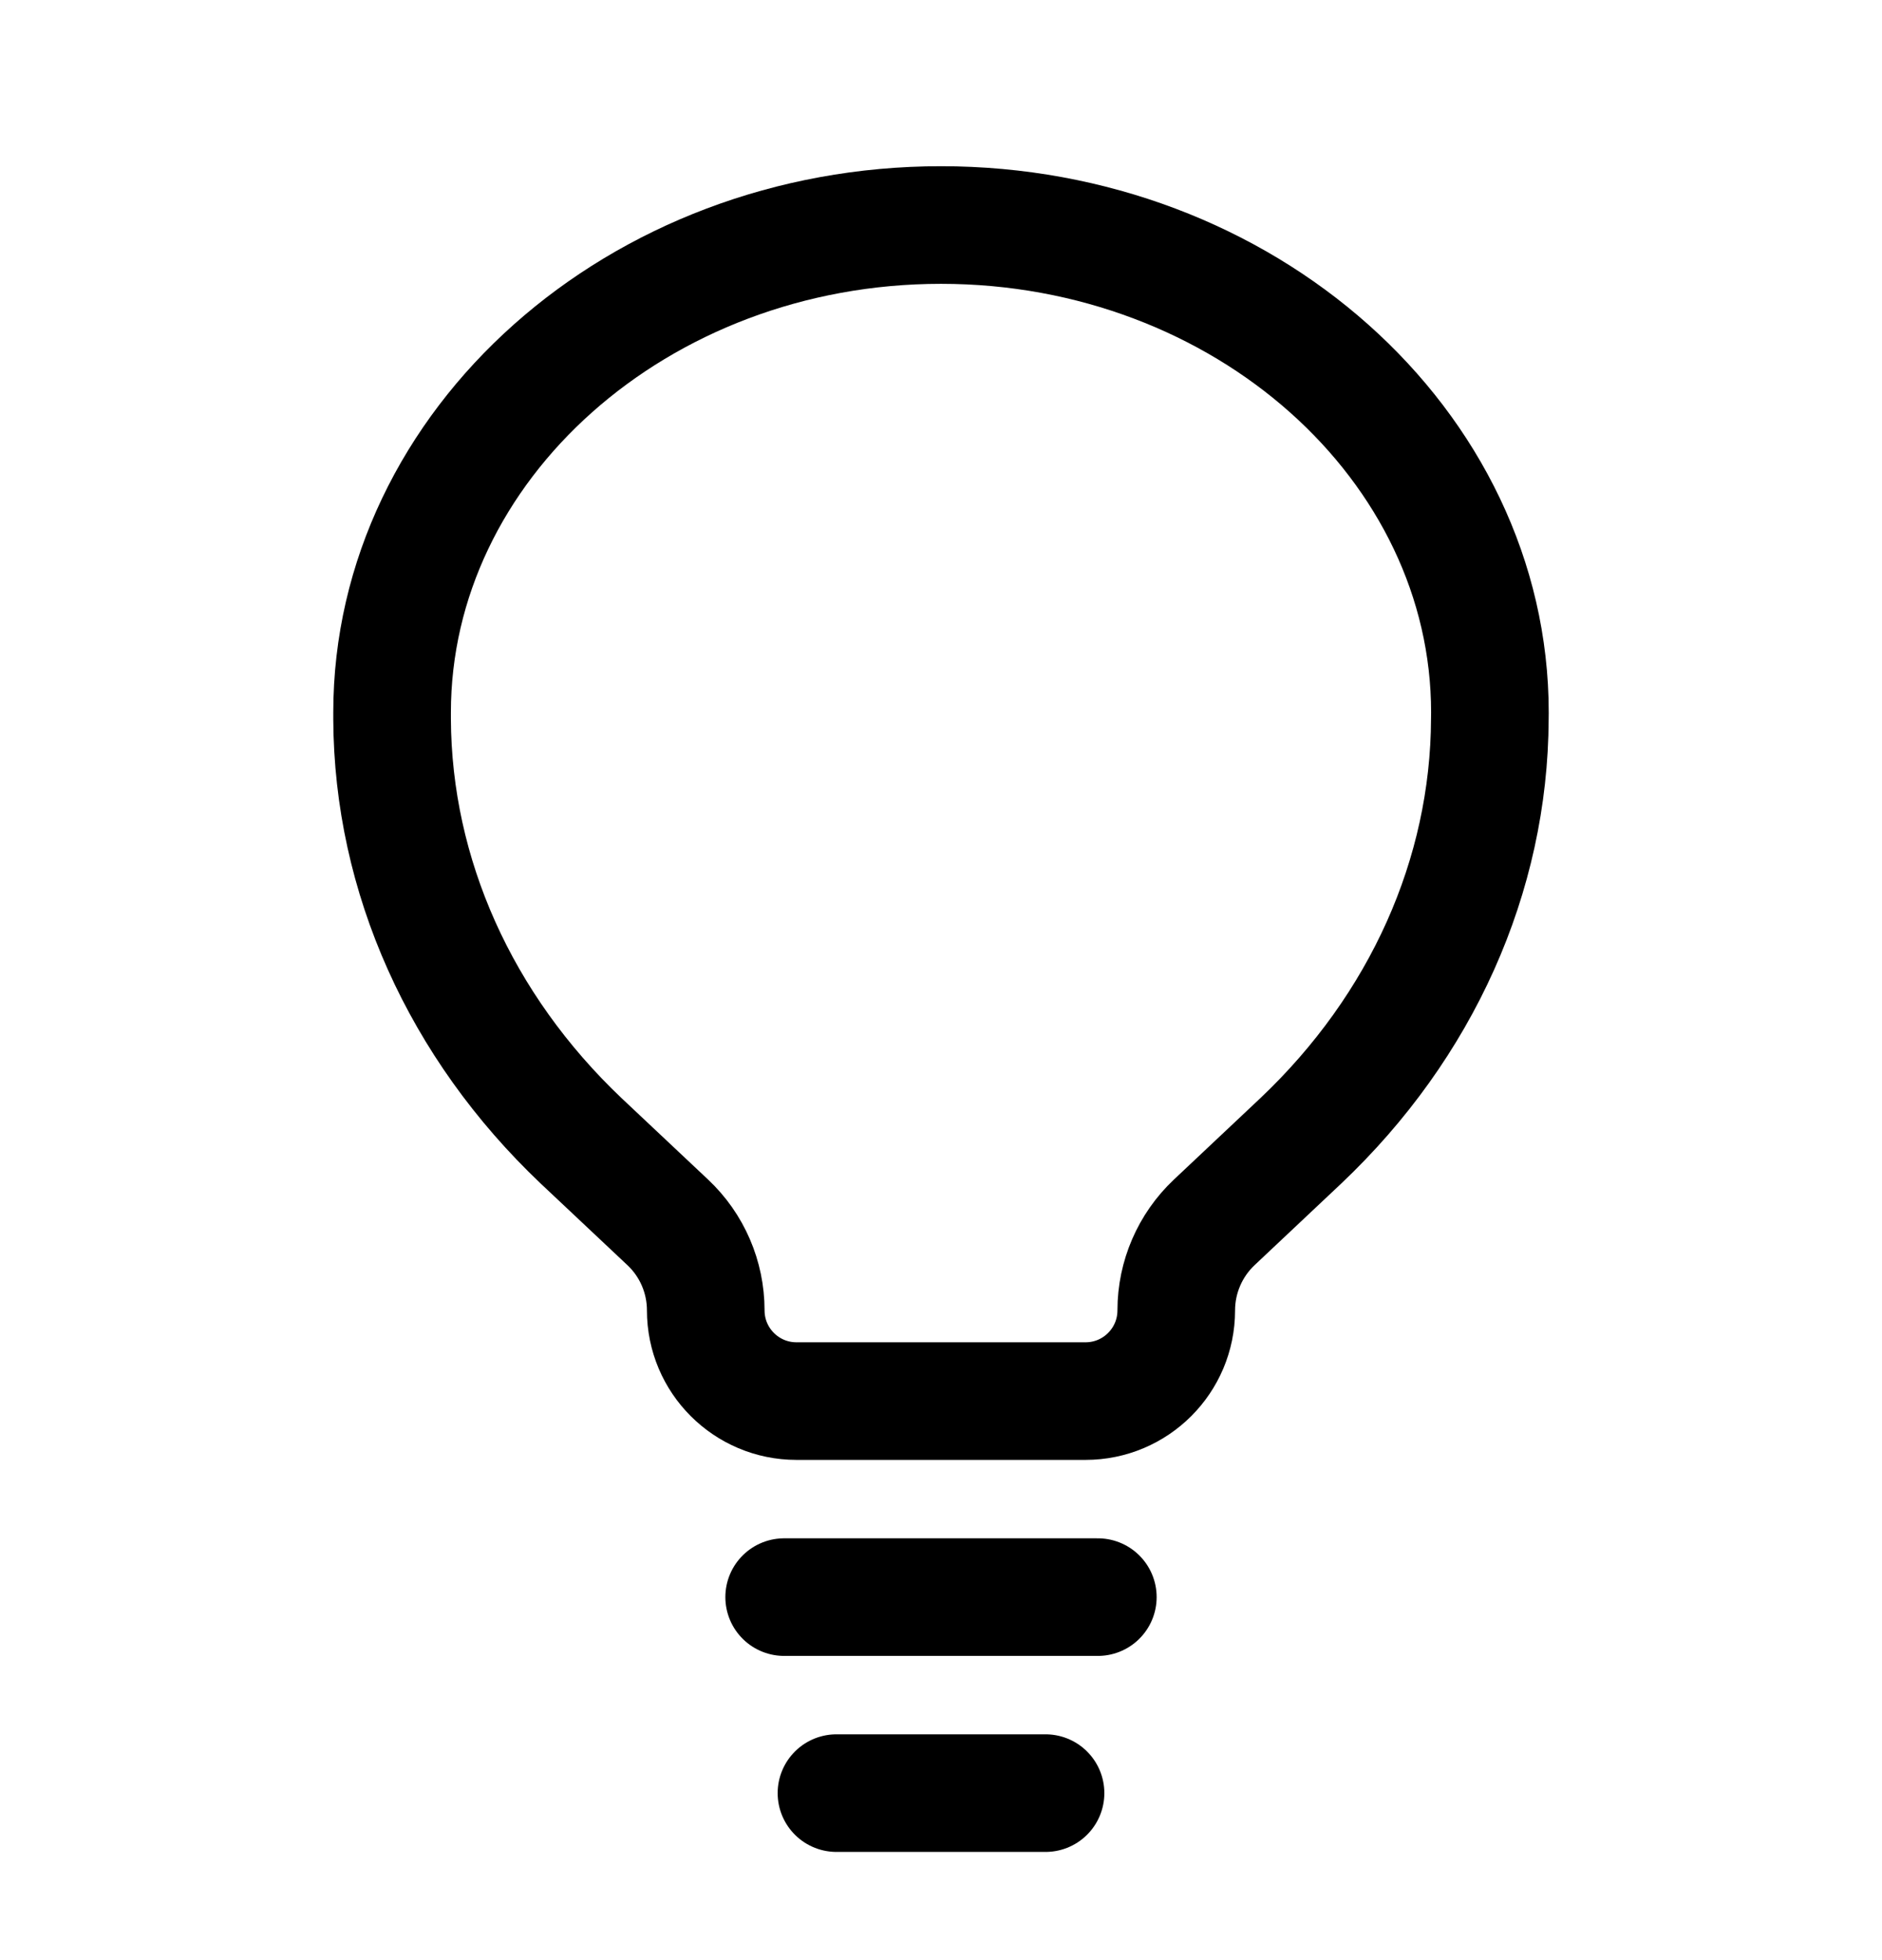
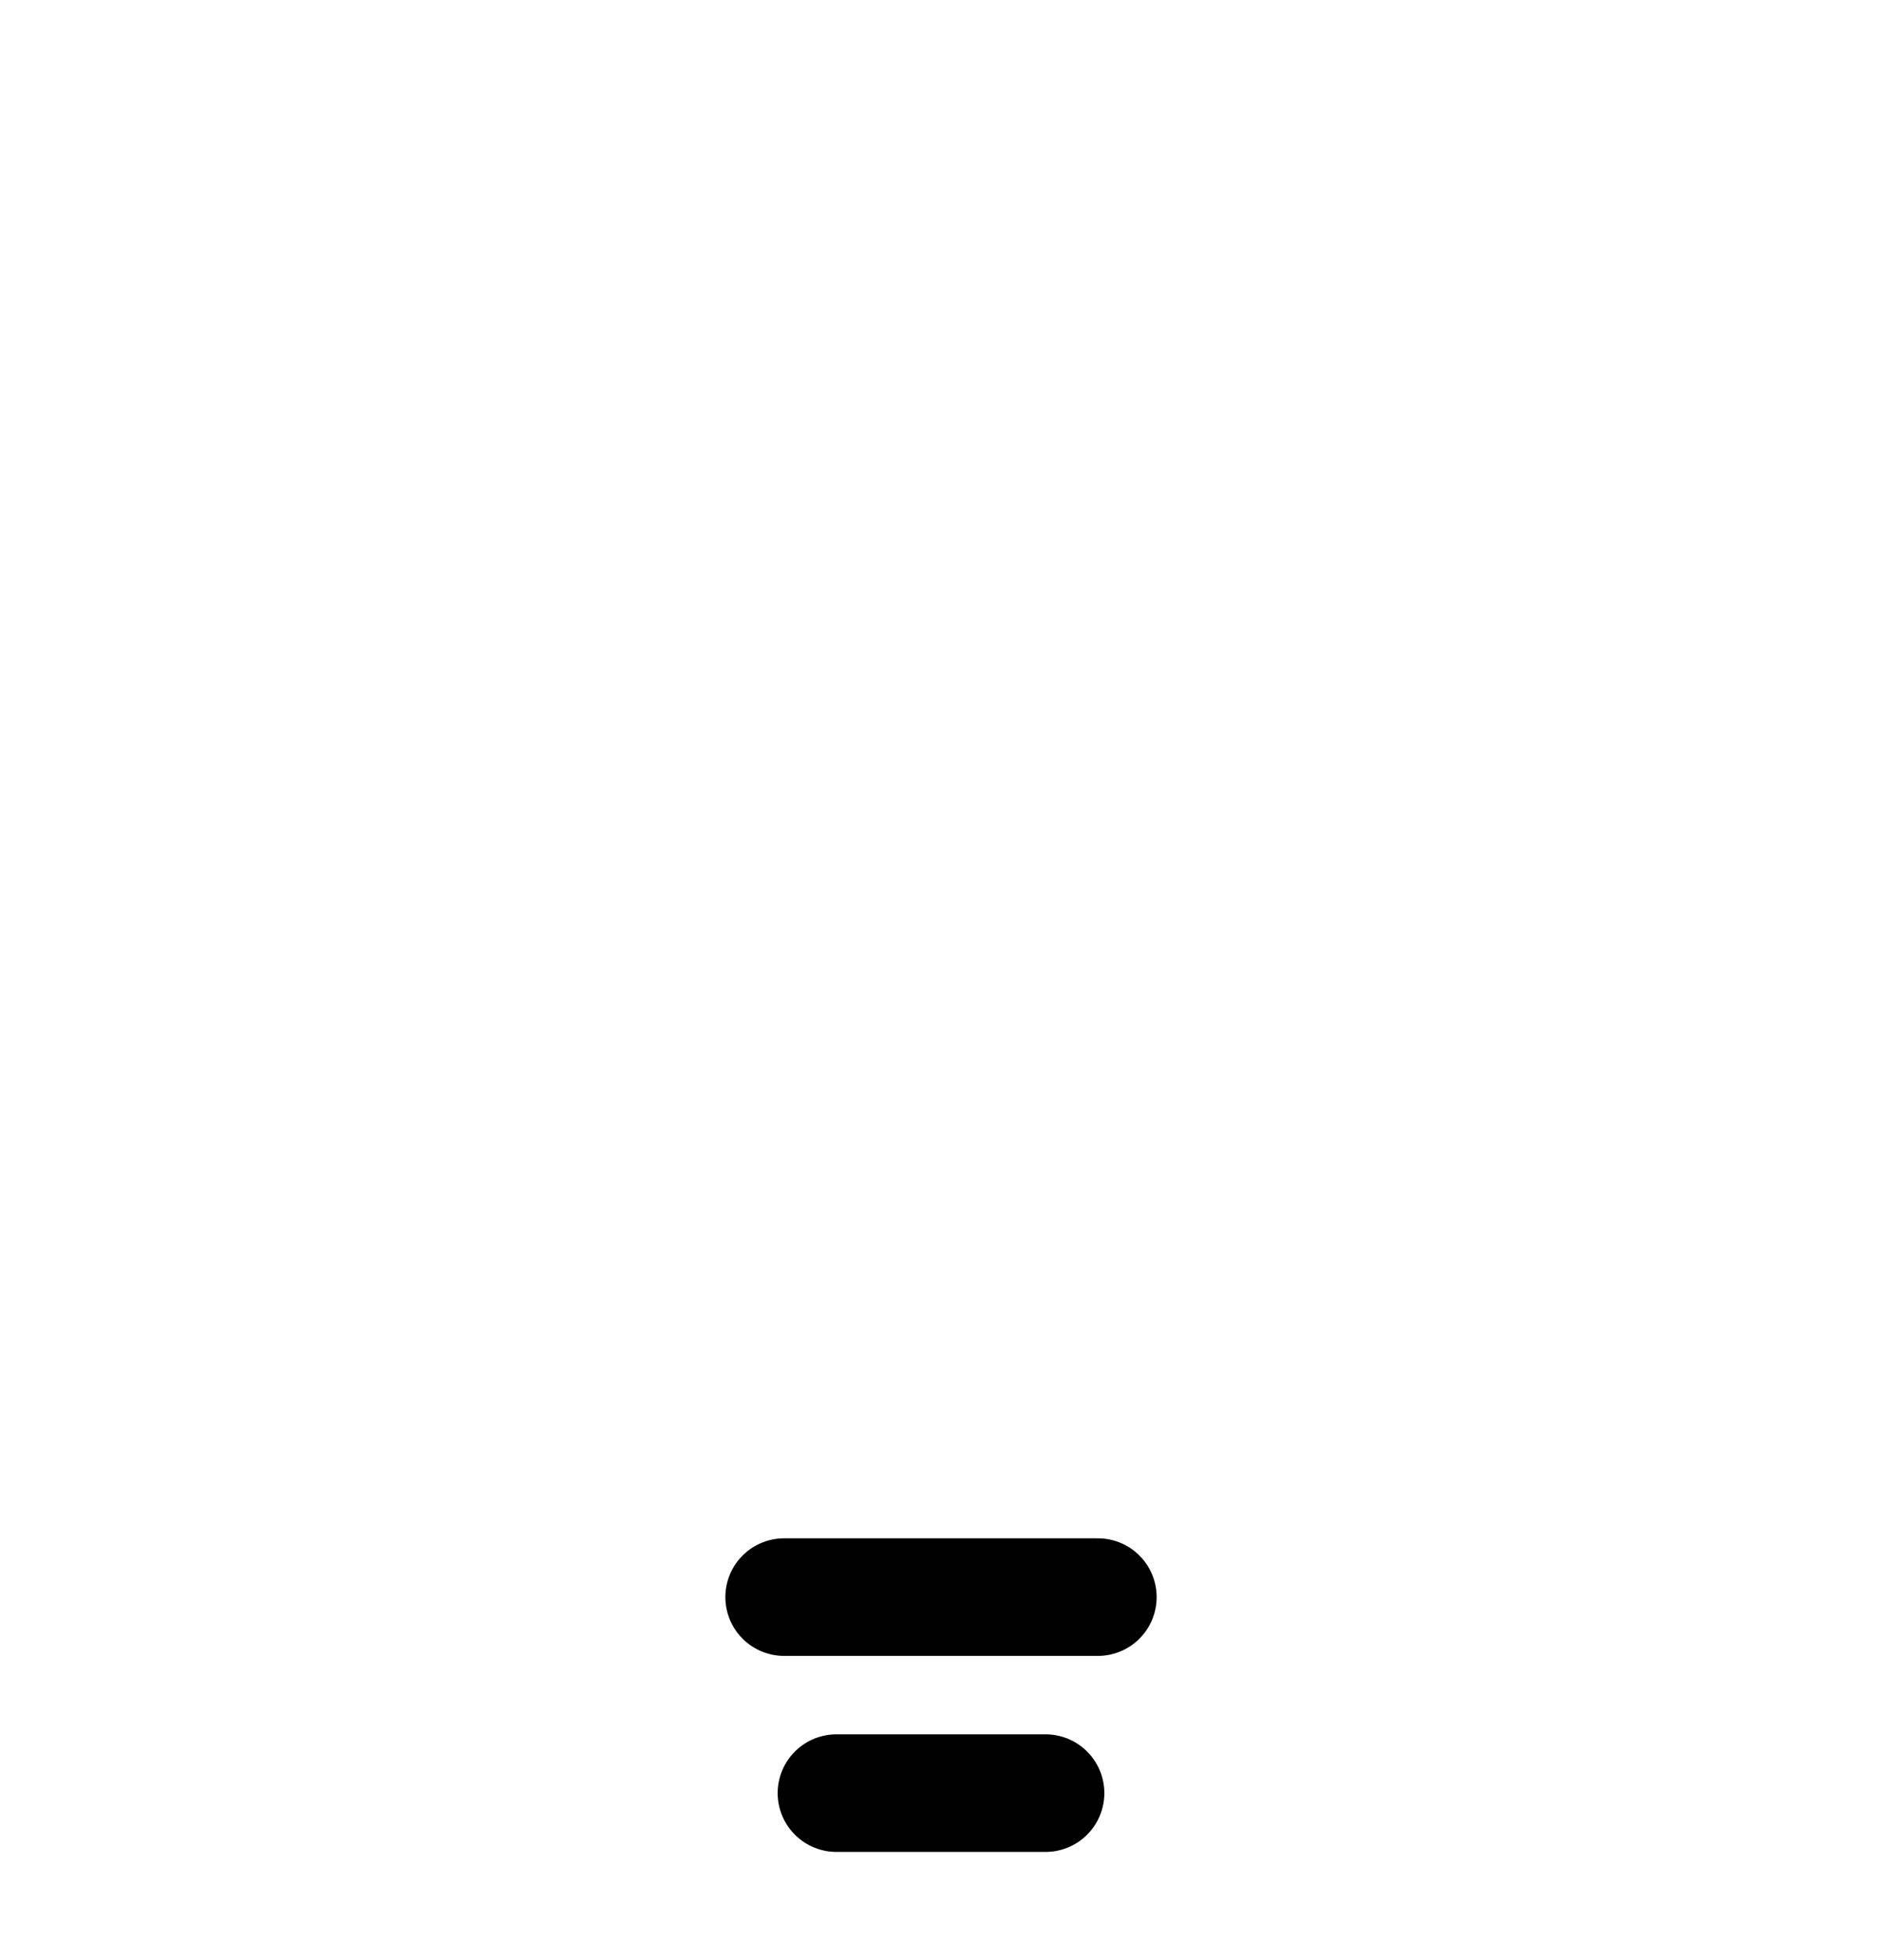
<svg xmlns="http://www.w3.org/2000/svg" fill="none" viewBox="0 0 24 25" height="25" width="24">
  <path stroke-linecap="round" stroke-width="1.5" stroke="black" d="M10 20.37H14M10.667 22.87H13.333" />
-   <path stroke-width="1.5" stroke="black" d="M7.41 14.55L8.515 15.59C8.825 15.881 9 16.288 9 16.713C9 17.352 9.518 17.87 10.157 17.87H13.843C14.482 17.87 15 17.352 15 16.713C15 16.288 15.176 15.881 15.485 15.59L16.589 14.55C18.131 13.089 18.991 11.168 18.999 9.172L19 9.088C19 5.677 15.866 2.87 12 2.87C8.134 2.87 5 5.677 5 9.088V9.172C5.009 11.168 5.87 13.088 7.41 14.55Z" />
</svg>